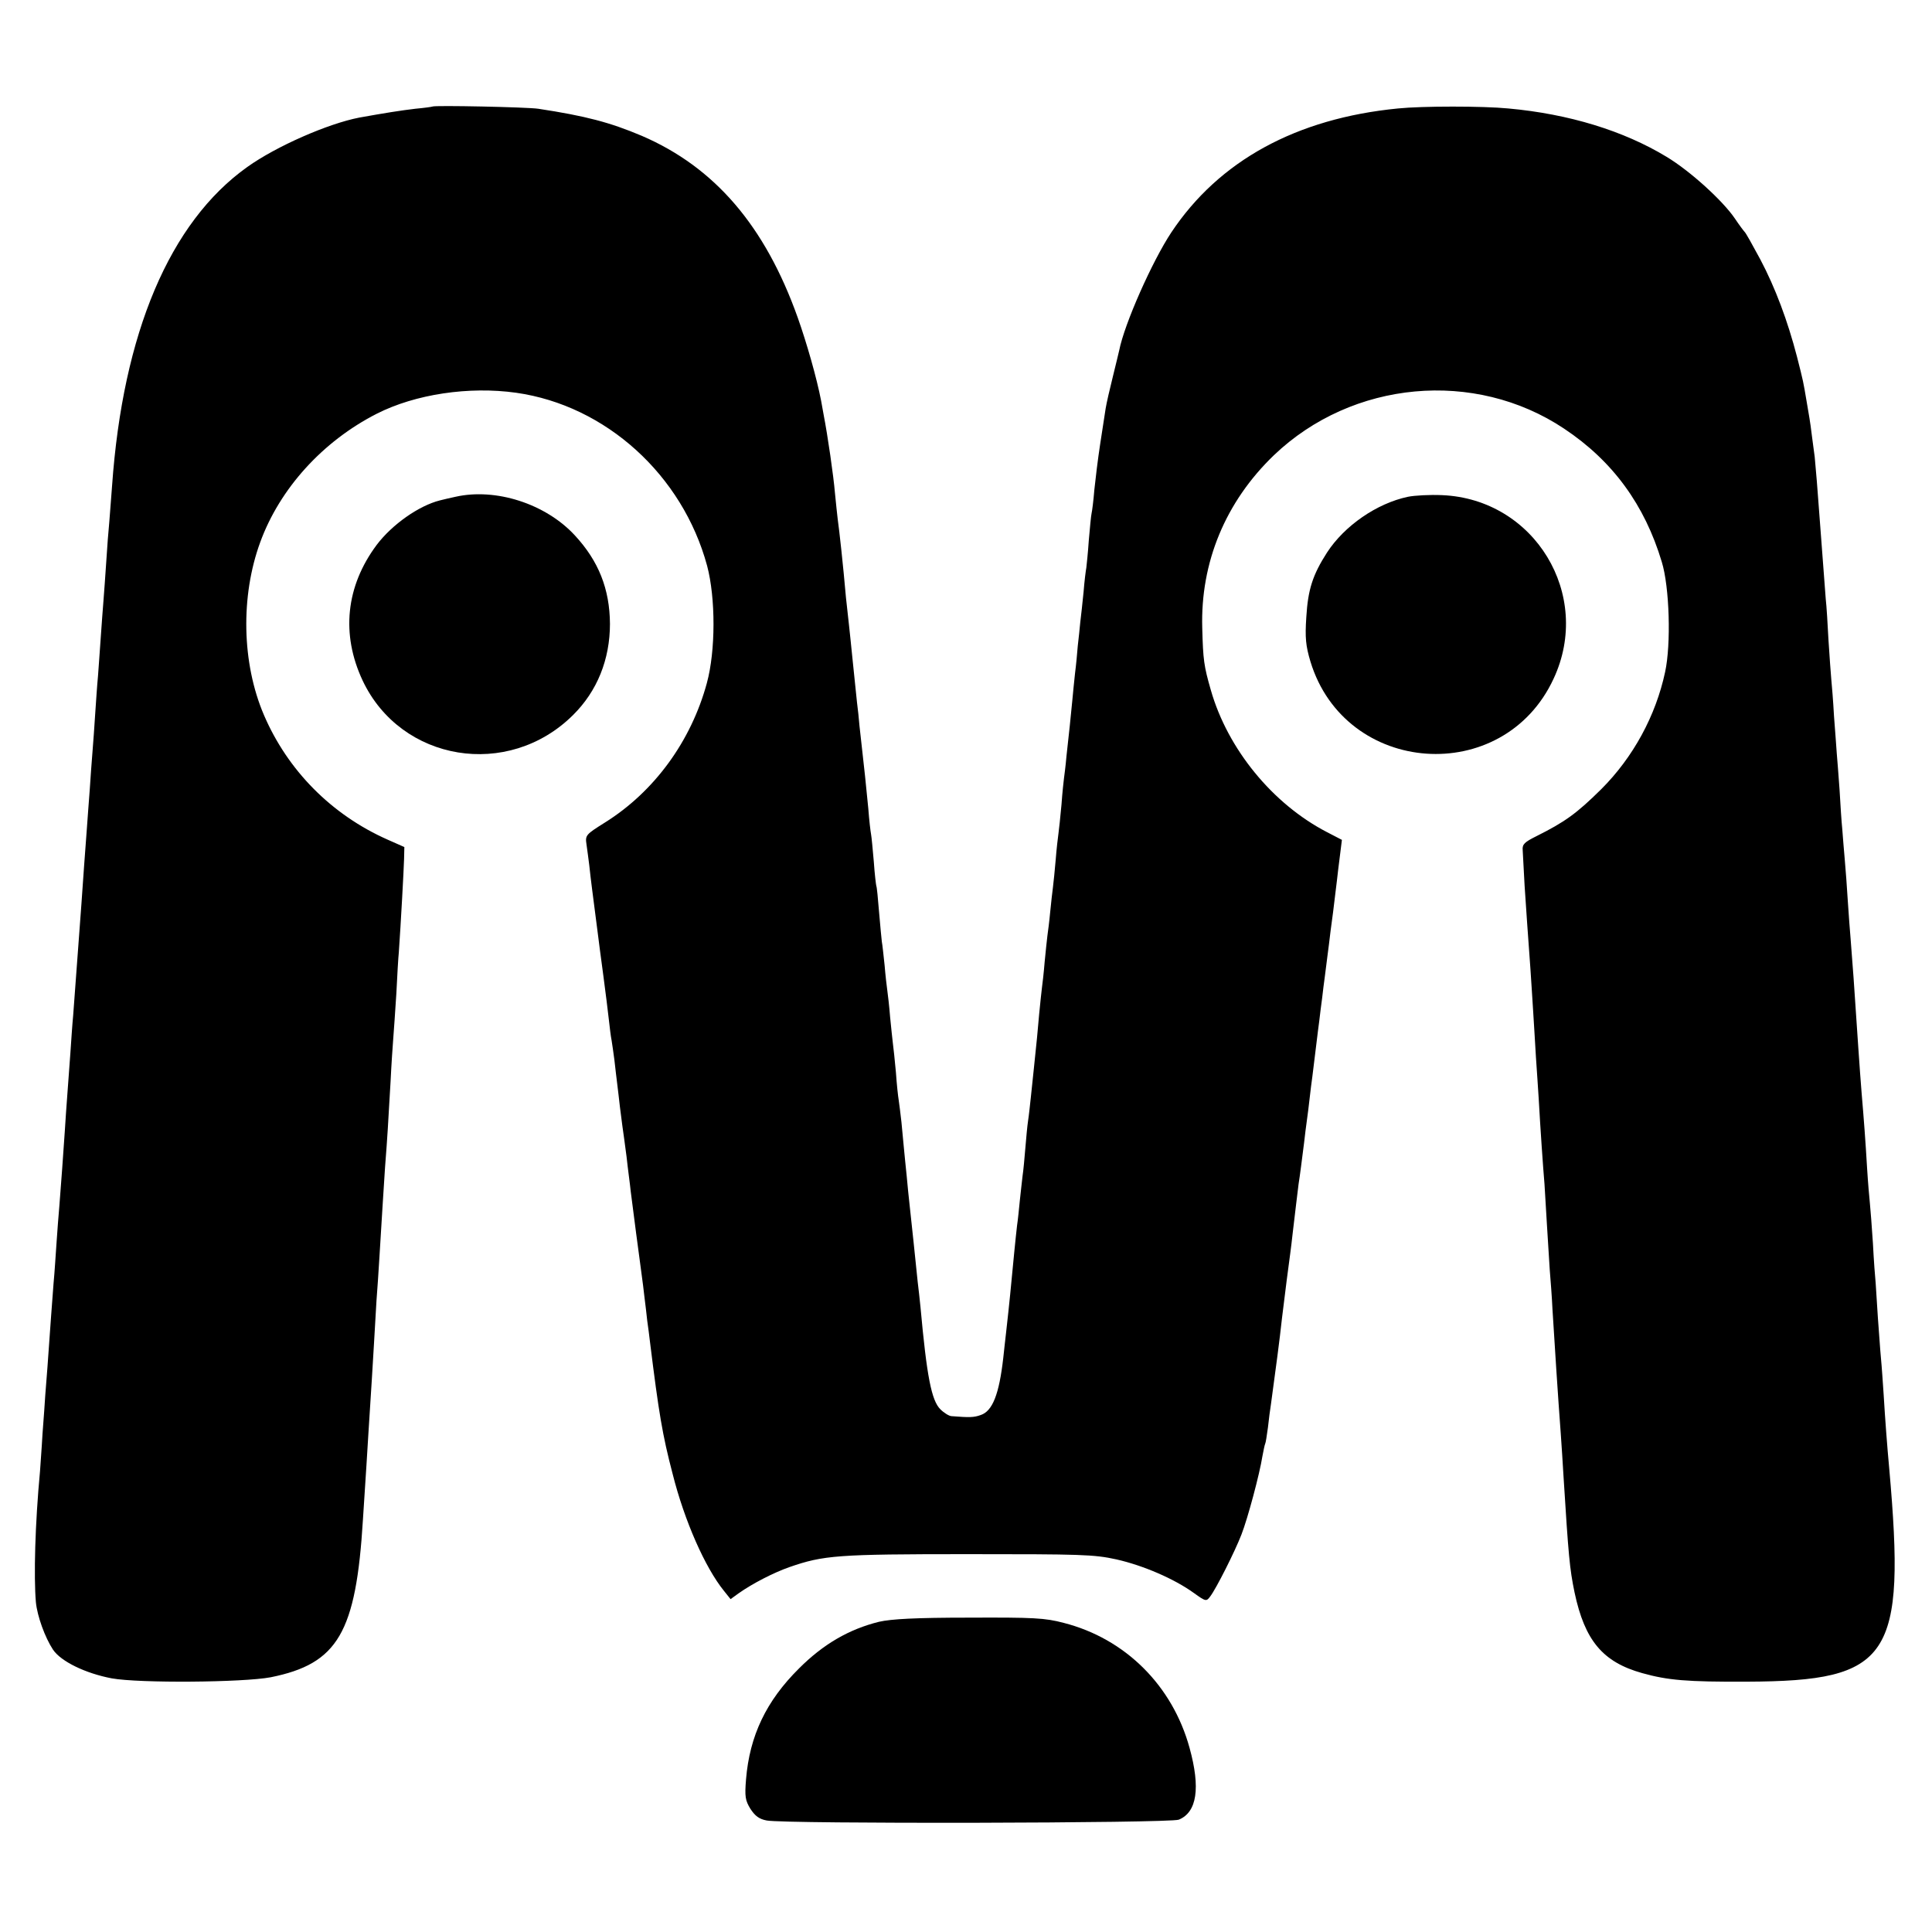
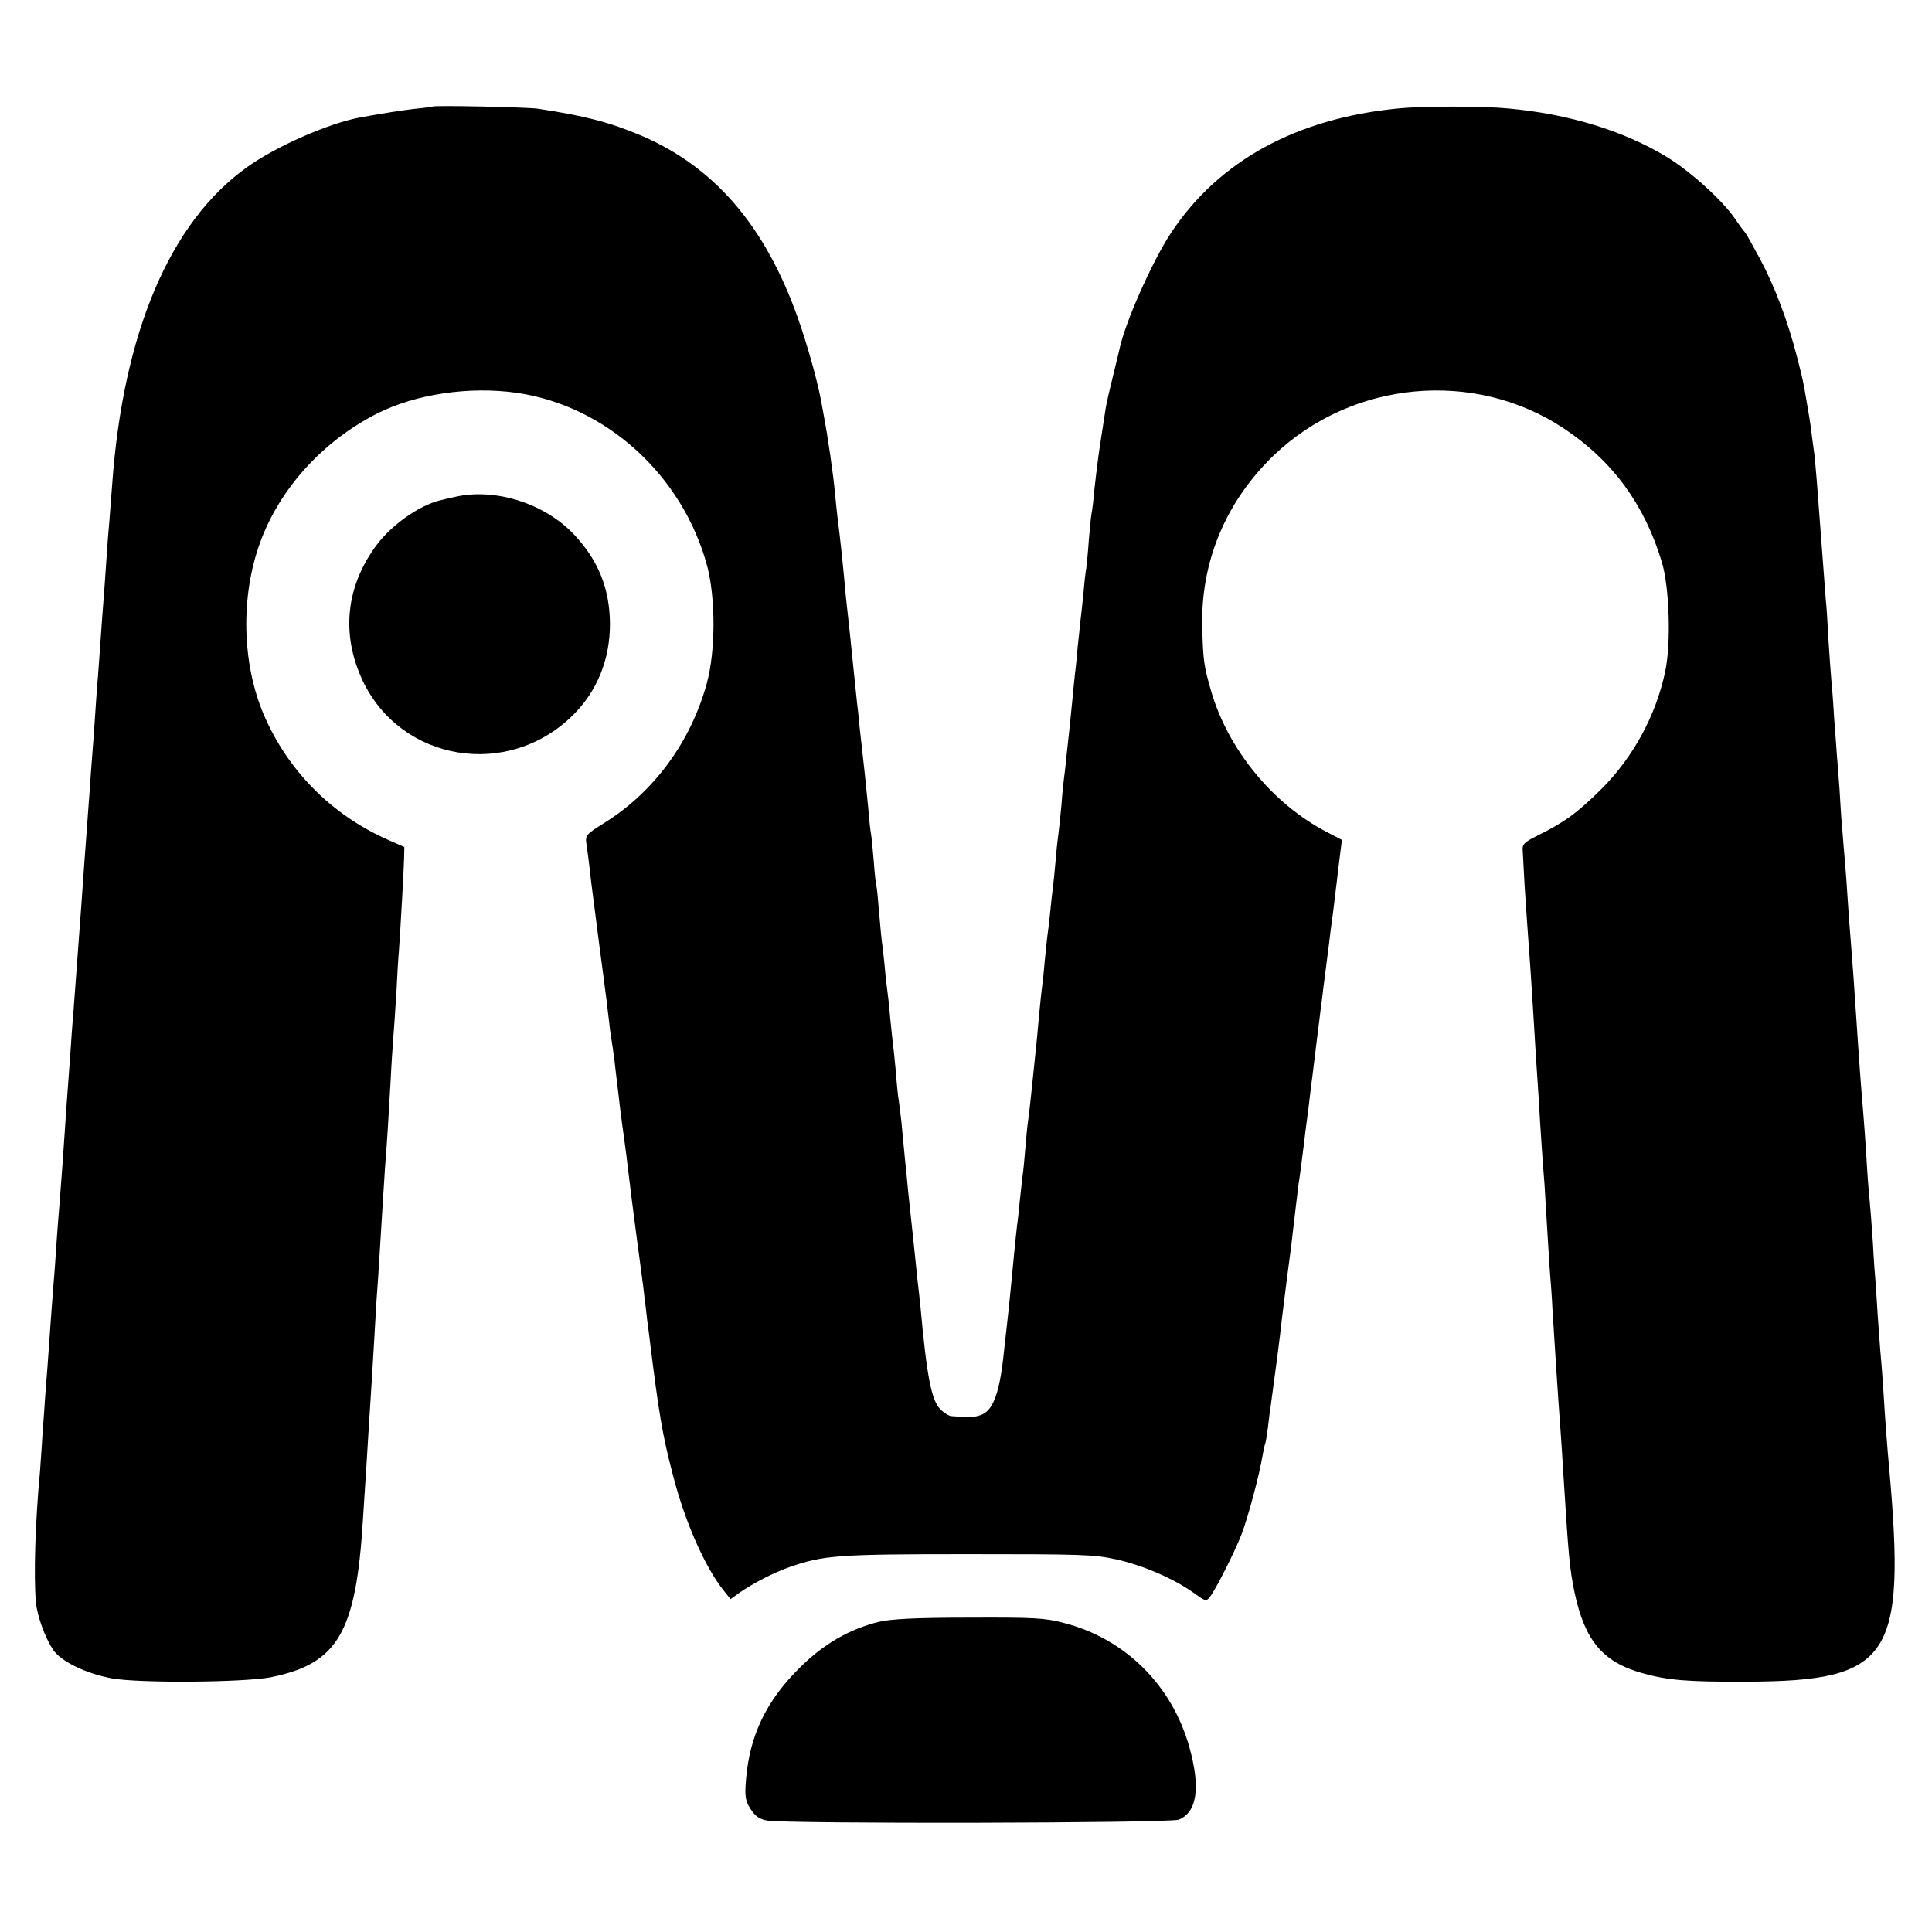
<svg xmlns="http://www.w3.org/2000/svg" version="1.0" width="700pt" height="700pt" viewBox="0 0 700 700" preserveAspectRatio="xMidYMid meet">
  <g transform="translate(0,700) scale(0.1,-0.1)" fill="#000000" stroke="none">
    <path d="M1567 6614 c-1 -1 -29 -5 -62 -8 -52 -6 -114 -16 -203 -32 -114 -22 -301 -104 -406 -179 -281 -200 -451 -602 -490 -1156 -3 -43 -8 -101 -10 -130 -3 -30 -8 -94 -11 -144 -3 -49 -8 -112 -10 -140 -2 -27 -7 -88 -10 -135 -3 -47 -8 -110 -10 -140 -3 -30 -7 -91 -10 -135 -3 -44 -7 -107 -10 -140 -3 -33 -7 -95 -10 -138 -3 -42 -8 -103 -10 -135 -7 -91 -14 -190 -20 -277 -3 -44 -8 -105 -10 -135 -2 -30 -7 -91 -10 -135 -3 -44 -8 -105 -10 -135 -3 -30 -7 -91 -10 -135 -3 -44 -8 -111 -11 -150 -3 -38 -7 -97 -9 -130 -5 -74 -14 -202 -20 -275 -3 -30 -7 -89 -10 -130 -3 -41 -7 -109 -11 -150 -3 -41 -7 -95 -9 -120 -10 -146 -18 -250 -21 -285 -1 -22 -6 -85 -10 -140 -3 -55 -8 -116 -9 -135 -18 -191 -23 -382 -15 -475 5 -51 33 -128 62 -172 29 -43 118 -86 213 -104 100 -18 476 -15 576 4 243 49 309 161 334 572 12 183 15 232 20 315 11 170 15 237 20 322 3 48 7 118 9 155 3 38 8 111 11 163 10 160 14 232 20 320 4 47 8 110 10 140 2 30 6 107 10 170 3 63 8 135 10 160 2 25 7 97 11 160 3 63 7 131 9 150 7 99 18 300 19 338 l1 43 -61 27 c-203 90 -362 251 -448 452 -80 187 -85 430 -13 626 71 194 226 365 422 465 140 71 334 100 505 76 325 -46 603 -298 692 -627 31 -117 31 -308 -1 -425 -57 -210 -190 -393 -369 -505 -70 -44 -72 -46 -67 -80 3 -19 7 -53 10 -75 2 -22 7 -60 10 -85 9 -69 13 -100 20 -155 3 -27 13 -99 21 -160 8 -60 17 -132 20 -160 3 -27 7 -61 10 -75 2 -14 7 -45 10 -70 3 -25 7 -63 10 -85 3 -22 7 -60 10 -85 3 -25 7 -56 9 -70 2 -14 9 -63 15 -110 5 -47 13 -103 15 -125 3 -22 12 -92 20 -155 9 -63 17 -131 20 -150 3 -19 7 -55 10 -80 3 -25 8 -63 10 -85 3 -22 8 -57 10 -77 32 -258 45 -337 82 -478 43 -171 118 -340 186 -424 l24 -30 29 21 c51 36 127 75 184 95 124 43 173 47 645 47 412 0 458 -1 540 -19 97 -22 209 -70 281 -122 43 -31 45 -31 59 -12 22 29 89 162 113 224 23 59 66 220 76 284 4 21 8 41 10 45 2 3 6 30 10 59 3 28 8 67 11 85 18 132 31 229 40 312 9 76 26 207 30 235 2 14 6 48 9 75 8 67 17 144 21 175 5 30 12 88 20 150 3 25 7 61 10 80 3 19 7 55 10 80 3 25 7 61 10 80 4 32 8 65 20 163 3 20 7 56 10 80 3 23 8 59 10 80 3 20 7 55 10 77 3 22 7 57 10 78 2 20 9 73 15 117 5 44 12 96 14 115 2 19 7 60 11 91 l7 56 -54 28 c-197 102 -360 301 -421 515 -25 87 -28 109 -31 224 -7 238 84 458 260 627 284 271 727 312 1051 96 176 -117 292 -276 354 -483 28 -91 34 -298 12 -399 -34 -159 -116 -309 -231 -424 -90 -89 -132 -119 -236 -171 -42 -21 -51 -29 -49 -50 1 -14 4 -72 7 -130 7 -103 10 -151 21 -300 3 -41 7 -111 10 -155 3 -44 7 -118 10 -165 3 -47 8 -114 10 -150 6 -109 16 -252 21 -310 2 -30 6 -98 9 -150 3 -52 8 -124 10 -160 3 -36 8 -101 10 -145 7 -115 20 -317 30 -450 3 -38 7 -108 10 -155 18 -287 22 -333 40 -420 37 -174 102 -252 245 -292 93 -26 162 -32 380 -31 520 2 576 86 515 773 -7 75 -15 180 -20 265 -3 44 -7 105 -10 135 -3 30 -7 96 -11 145 -3 50 -7 106 -8 125 -2 19 -7 85 -10 145 -4 61 -9 126 -11 145 -2 19 -7 76 -10 125 -6 103 -12 181 -20 275 -7 86 -15 209 -29 415 -4 55 -9 120 -11 145 -2 25 -7 86 -10 135 -3 50 -8 117 -11 150 -3 33 -7 83 -9 110 -3 28 -7 93 -10 145 -4 52 -8 111 -10 130 -1 19 -6 80 -10 135 -3 55 -8 116 -10 135 -2 19 -6 82 -10 140 -3 58 -7 125 -10 150 -4 54 -14 182 -20 265 -9 126 -17 221 -20 250 -2 17 -7 50 -10 75 -3 25 -7 54 -9 65 -2 11 -7 40 -11 65 -11 65 -11 67 -34 157 -34 131 -79 251 -133 353 -28 52 -53 97 -57 100 -3 3 -19 24 -35 48 -44 65 -163 173 -248 224 -155 94 -353 155 -573 175 -92 9 -312 9 -400 0 -368 -36 -648 -189 -821 -449 -69 -104 -170 -331 -189 -428 -2 -8 -12 -51 -23 -95 -11 -44 -23 -96 -26 -115 -3 -19 -12 -78 -20 -130 -8 -52 -17 -126 -21 -165 -3 -38 -8 -77 -10 -85 -2 -8 -6 -52 -10 -97 -3 -46 -8 -91 -9 -100 -2 -10 -7 -49 -10 -88 -4 -38 -9 -88 -12 -110 -2 -22 -6 -60 -9 -85 -2 -25 -6 -70 -10 -100 -3 -30 -8 -75 -10 -100 -2 -25 -7 -65 -9 -90 -3 -25 -8 -74 -12 -110 -3 -36 -8 -72 -9 -80 -1 -8 -6 -51 -9 -95 -4 -44 -9 -91 -11 -105 -2 -14 -7 -56 -10 -95 -3 -38 -8 -83 -10 -100 -2 -16 -7 -57 -10 -90 -3 -33 -8 -71 -10 -85 -2 -14 -6 -56 -10 -95 -3 -38 -8 -81 -10 -95 -2 -14 -6 -56 -10 -95 -6 -70 -8 -90 -19 -195 -3 -30 -8 -77 -11 -105 -3 -27 -7 -66 -10 -85 -3 -19 -7 -64 -10 -100 -3 -36 -7 -81 -10 -100 -2 -19 -7 -60 -10 -90 -3 -30 -7 -71 -10 -90 -2 -19 -7 -62 -10 -95 -13 -136 -17 -180 -30 -295 -2 -19 -7 -60 -10 -90 -15 -132 -39 -193 -82 -207 -25 -9 -41 -9 -105 -4 -9 0 -28 12 -41 25 -32 32 -49 118 -72 371 -3 28 -7 68 -10 90 -2 22 -9 87 -15 145 -6 58 -13 121 -15 140 -2 19 -7 64 -10 100 -4 36 -8 81 -10 100 -2 19 -6 62 -9 95 -4 33 -8 69 -10 80 -2 11 -7 56 -10 100 -4 44 -9 91 -11 105 -2 14 -6 57 -10 95 -3 39 -8 81 -10 95 -2 14 -7 56 -10 93 -4 37 -8 76 -10 85 -1 9 -6 58 -10 107 -4 50 -8 92 -10 95 -1 3 -6 42 -9 87 -4 45 -8 90 -10 100 -2 10 -7 52 -10 93 -9 92 -15 151 -22 210 -3 25 -7 65 -10 90 -2 25 -6 63 -9 85 -2 22 -9 87 -15 145 -6 58 -12 119 -14 135 -2 17 -7 62 -11 100 -10 115 -24 243 -30 285 -2 14 -6 57 -10 95 -5 60 -26 206 -41 283 -2 12 -6 34 -9 50 -16 83 -52 209 -85 302 -118 331 -300 544 -565 658 -116 49 -204 72 -375 98 -40 6 -377 13 -383 8z" />
    <path d="M1650 5200 c-19 -4 -44 -10 -56 -13 -76 -19 -173 -87 -229 -161 -112 -150 -130 -324 -51 -492 139 -294 527 -358 762 -125 88 87 134 202 134 331 -1 126 -41 227 -127 320 -106 115 -287 173 -433 140z" />
-     <path d="M5101 5200 c-113 -24 -230 -105 -293 -202 -52 -81 -69 -134 -75 -234 -5 -75 -2 -104 15 -161 126 -414 699 -455 881 -62 142 304 -69 651 -404 665 -44 2 -100 -1 -124 -6z" />
    <path d="M3185 1124 c-109 -27 -202 -81 -290 -169 -119 -118 -179 -244 -192 -402 -5 -62 -3 -76 16 -107 17 -26 32 -37 59 -42 67 -13 1462 -10 1493 3 66 27 79 115 39 260 -62 226 -233 396 -456 453 -68 18 -109 20 -343 19 -195 0 -282 -5 -326 -15z" />
  </g>
</svg>